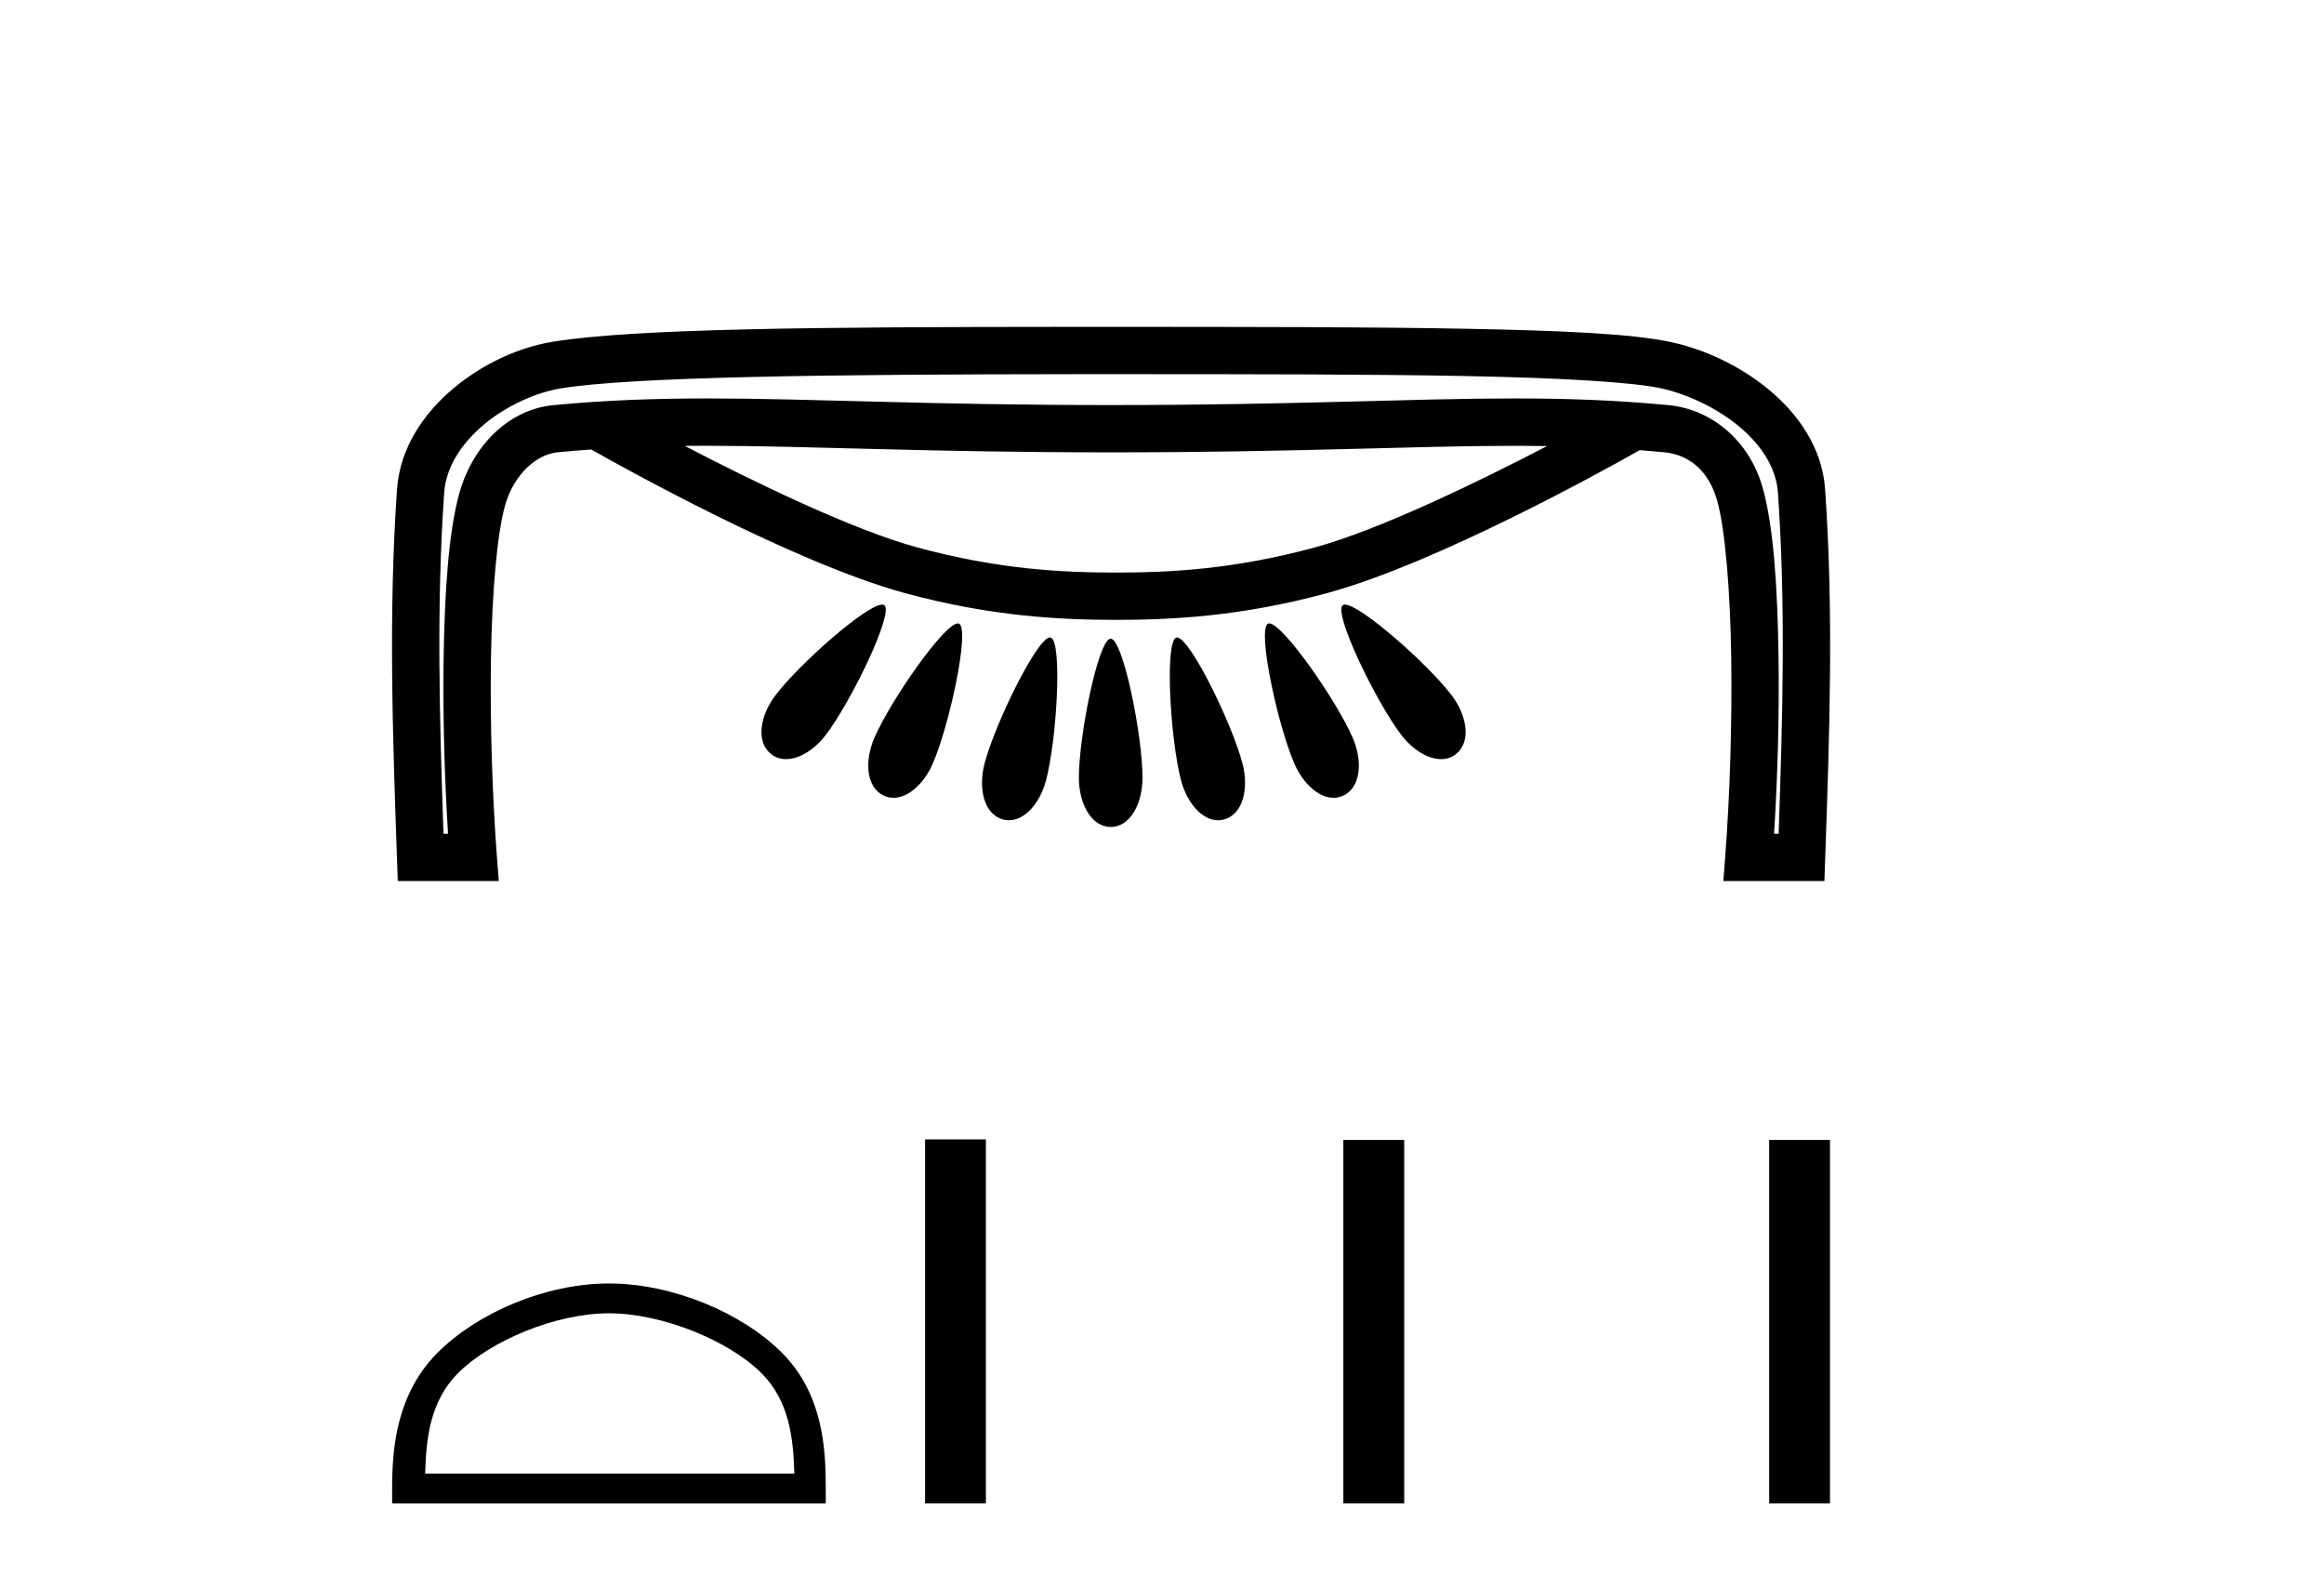
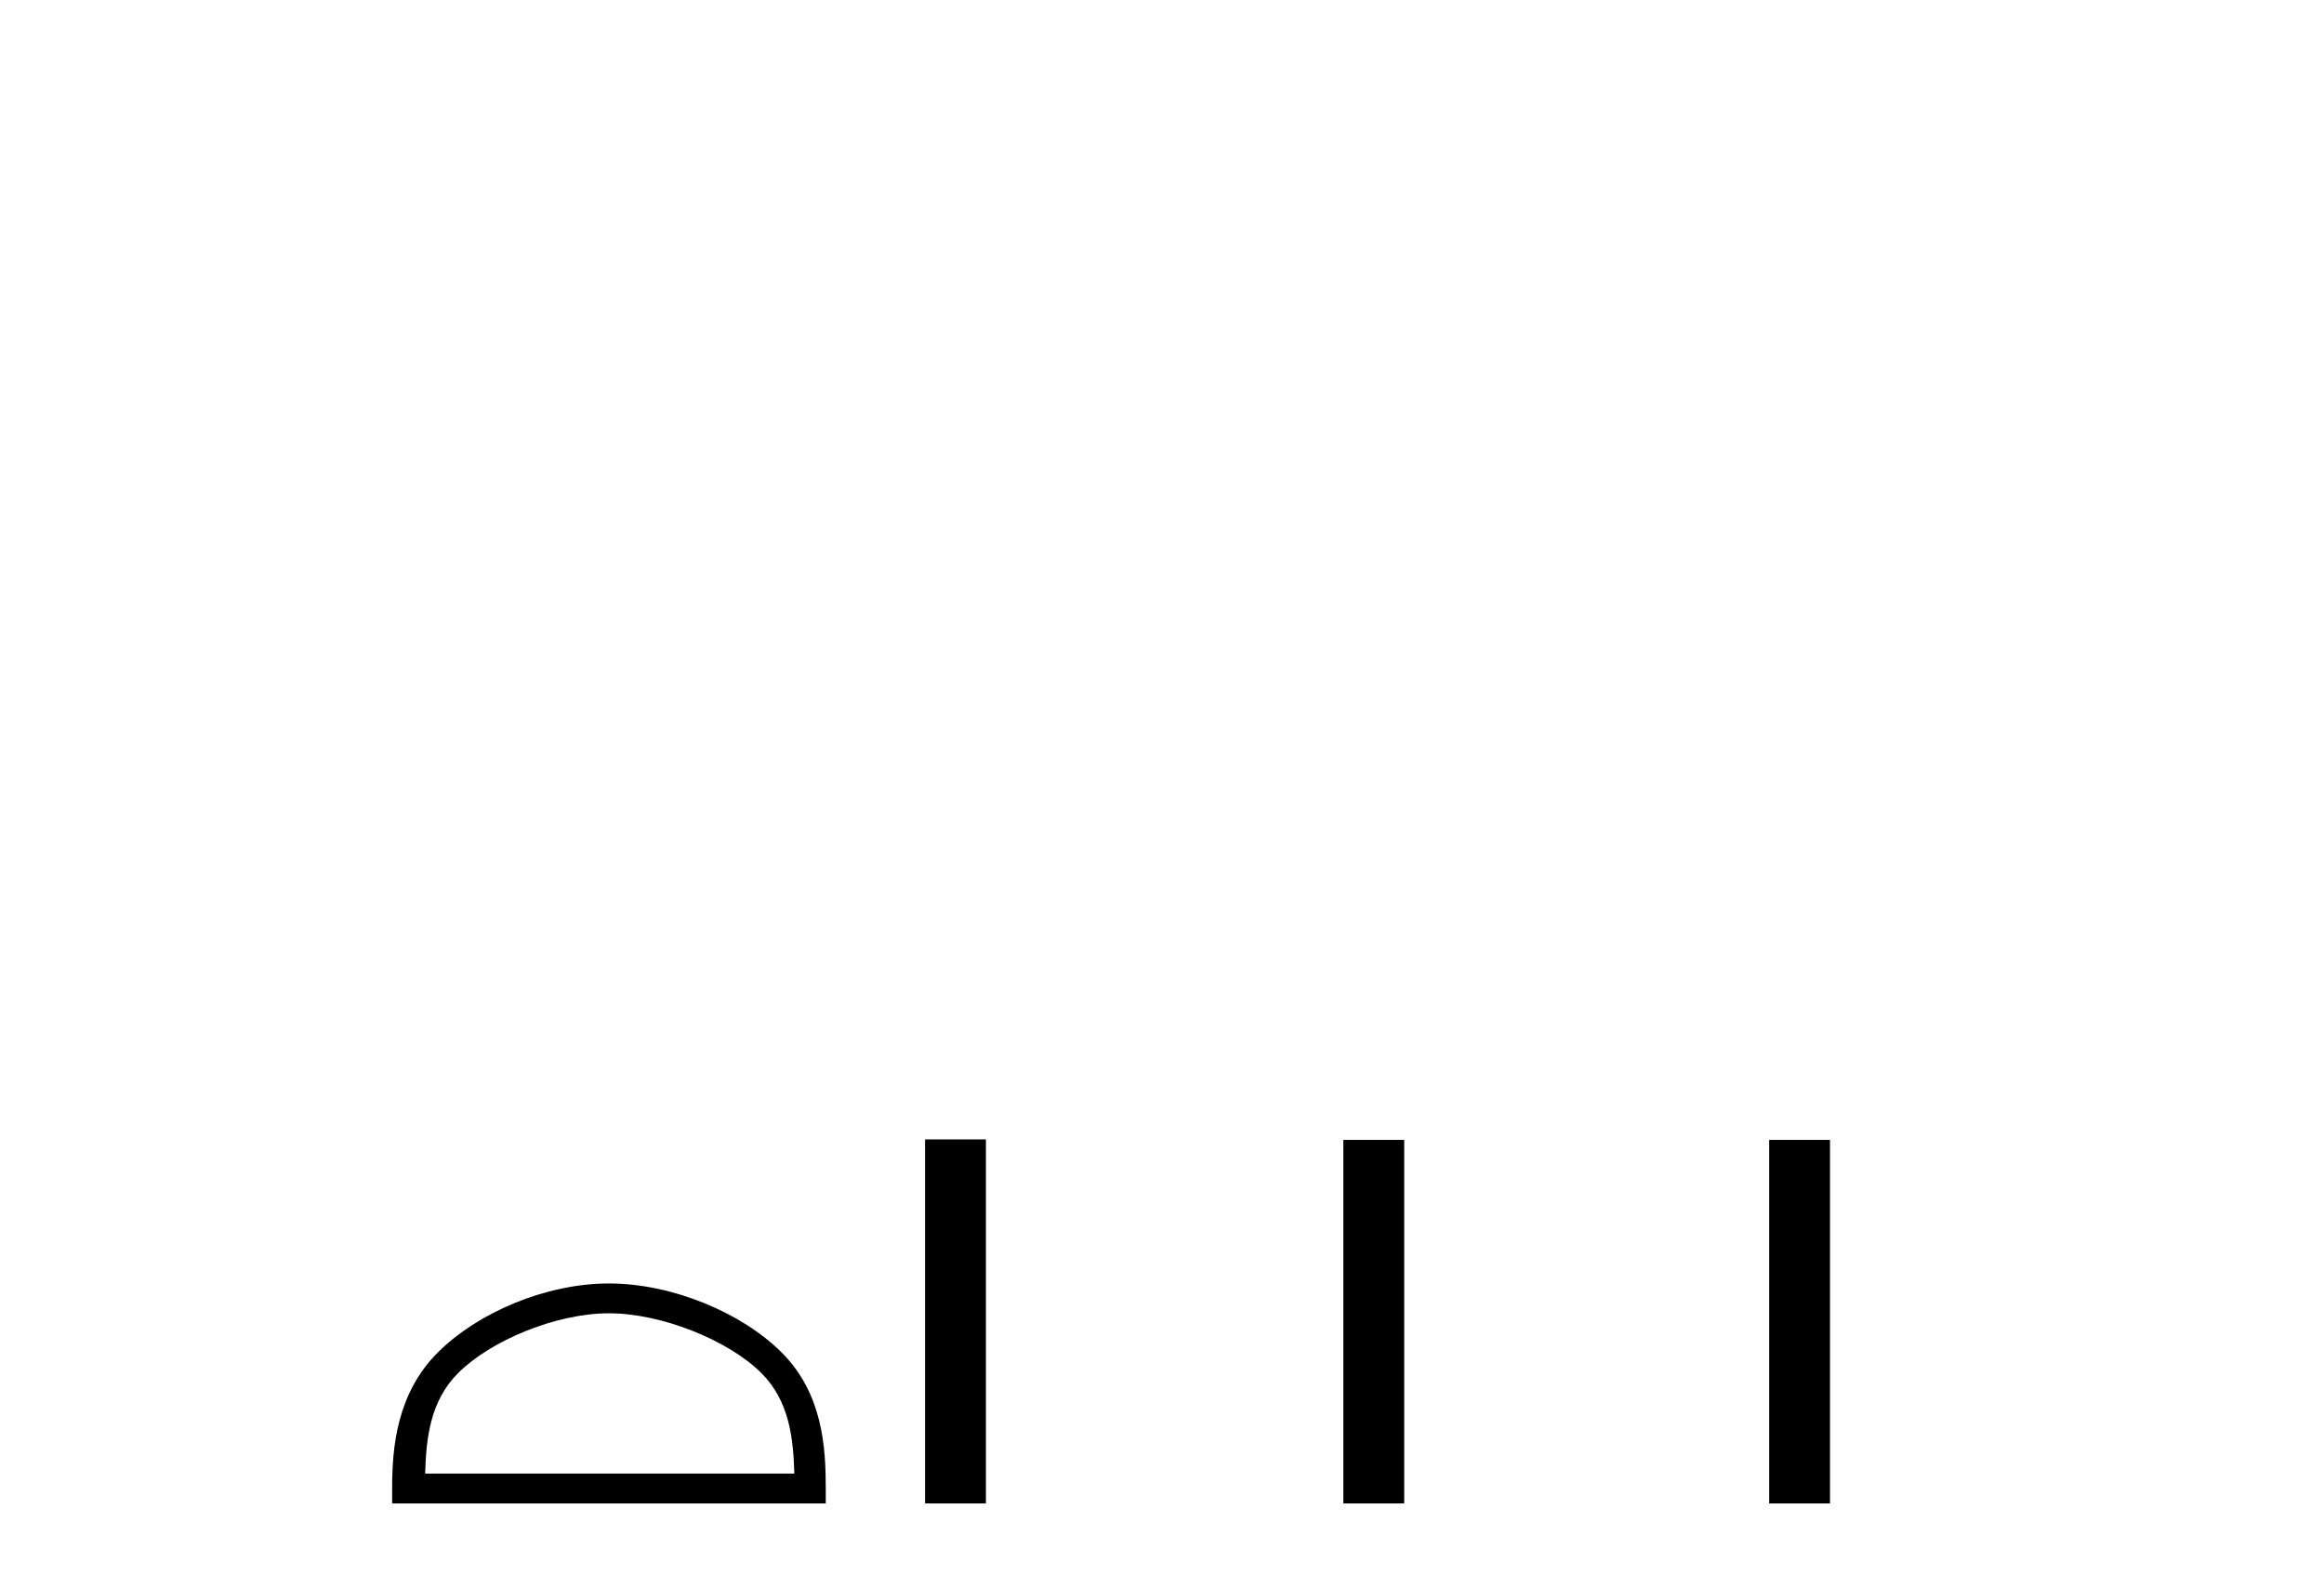
<svg xmlns="http://www.w3.org/2000/svg" width="60.0" height="41.0">
-   <path d="M 18.251 11.507 C 18.252 11.507 18.254 11.507 18.256 11.507 C 20.895 11.508 23.892 11.677 28.695 11.677 C 33.501 11.677 36.493 11.508 39.128 11.508 C 39.403 11.508 39.674 11.51 39.943 11.514 C 38.196 12.421 35.638 13.669 33.953 14.129 C 31.856 14.7 30.187 14.78 28.814 14.78 C 27.44 14.78 25.771 14.7 23.675 14.129 C 21.987 13.669 19.425 12.418 17.678 11.51 C 17.867 11.509 18.058 11.507 18.251 11.507 ZM 22.775 15.607 C 22.772 15.607 22.769 15.607 22.766 15.607 C 22.35 15.629 20.643 17.131 20.022 17.946 C 19.619 18.475 19.509 19.151 19.908 19.465 C 20.021 19.555 20.153 19.596 20.293 19.596 C 20.638 19.596 21.033 19.347 21.32 18.971 C 21.983 18.101 23.081 15.82 22.832 15.623 C 22.818 15.612 22.799 15.607 22.775 15.607 ZM 34.722 15.607 C 34.72 15.607 34.718 15.607 34.716 15.607 C 34.695 15.608 34.678 15.613 34.666 15.623 C 34.416 15.82 35.515 18.101 36.178 18.971 C 36.465 19.347 36.86 19.596 37.205 19.596 C 37.345 19.596 37.477 19.555 37.59 19.465 C 37.988 19.151 37.879 18.475 37.477 17.946 C 36.85 17.125 35.122 15.607 34.722 15.607 ZM 24.729 16.092 C 24.726 16.092 24.723 16.092 24.72 16.092 C 24.358 16.127 22.999 18.072 22.577 19.039 C 22.31 19.65 22.363 20.333 22.824 20.541 C 22.904 20.577 22.986 20.594 23.069 20.594 C 23.457 20.594 23.859 20.222 24.079 19.717 C 24.518 18.711 25.047 16.228 24.759 16.098 C 24.75 16.094 24.74 16.092 24.729 16.092 ZM 32.769 16.092 C 32.766 16.092 32.764 16.092 32.761 16.092 C 32.753 16.093 32.746 16.095 32.739 16.098 C 32.45 16.228 32.981 18.711 33.42 19.717 C 33.64 20.222 34.041 20.594 34.43 20.594 C 34.512 20.594 34.594 20.577 34.674 20.541 C 35.135 20.333 35.188 19.65 34.921 19.039 C 34.495 18.063 33.115 16.092 32.769 16.092 ZM 27.107 16.455 C 27.106 16.455 27.105 16.455 27.103 16.455 C 26.769 16.48 25.693 18.669 25.419 19.708 C 25.249 20.354 25.406 21.02 25.893 21.153 C 25.946 21.167 25.998 21.174 26.049 21.174 C 26.471 21.174 26.855 20.717 27.007 20.141 C 27.287 19.077 27.431 16.541 27.126 16.458 C 27.12 16.456 27.114 16.455 27.107 16.455 ZM 30.389 16.455 C 30.387 16.455 30.385 16.455 30.383 16.455 C 30.379 16.456 30.376 16.457 30.372 16.458 C 30.067 16.541 30.211 19.077 30.491 20.141 C 30.643 20.717 31.027 21.174 31.448 21.174 C 31.5 21.174 31.552 21.167 31.604 21.153 C 32.091 21.02 32.248 20.354 32.078 19.708 C 31.803 18.663 30.717 16.455 30.389 16.455 ZM 28.671 16.487 C 28.67 16.487 28.669 16.487 28.668 16.487 C 28.352 16.526 27.854 18.984 27.854 20.076 C 27.854 20.745 28.174 21.347 28.679 21.347 C 29.176 21.347 29.497 20.745 29.497 20.076 C 29.497 18.975 28.991 16.487 28.676 16.487 C 28.674 16.487 28.672 16.487 28.671 16.487 ZM 28.144 9.658 C 28.324 9.658 28.504 9.658 28.685 9.658 C 32.26 9.658 35.395 9.66 37.847 9.707 C 40.3 9.755 42.106 9.861 42.86 10.019 C 43.514 10.156 44.293 10.508 44.883 10.995 C 45.472 11.481 45.857 12.072 45.902 12.717 C 46.106 15.633 46.022 18.568 45.92 21.521 L 45.802 21.521 C 45.892 20.097 45.94 18.463 45.917 16.933 C 45.891 15.167 45.791 13.592 45.507 12.587 C 45.166 11.379 44.195 10.565 43.079 10.458 C 41.711 10.328 40.448 10.285 39.104 10.285 C 36.435 10.285 33.449 10.456 28.695 10.456 C 28.695 10.456 28.695 10.456 28.695 10.456 C 23.941 10.456 20.948 10.285 18.273 10.285 C 16.927 10.285 15.661 10.328 14.291 10.458 C 13.115 10.57 12.2 11.523 11.863 12.718 C 11.581 13.719 11.48 15.265 11.453 16.999 C 11.431 18.499 11.478 20.105 11.567 21.521 L 11.45 21.521 C 11.348 18.568 11.264 15.633 11.468 12.717 C 11.513 12.07 11.901 11.457 12.487 10.965 C 13.073 10.472 13.845 10.127 14.482 10.025 C 16.341 9.725 21.312 9.663 27.877 9.658 C 27.966 9.658 28.055 9.658 28.144 9.658 ZM 27.93 8.437 C 27.805 8.437 27.681 8.437 27.558 8.437 C 21.158 8.44 16.403 8.478 14.288 8.819 C 13.397 8.962 12.466 9.386 11.701 10.03 C 10.936 10.673 10.325 11.563 10.25 12.631 C 10.027 15.826 10.138 19.001 10.249 22.154 L 10.27 22.743 L 12.877 22.743 L 12.827 22.086 C 12.713 20.573 12.649 18.707 12.675 17.017 C 12.7 15.327 12.832 13.783 13.039 13.05 C 13.265 12.246 13.845 11.727 14.407 11.674 C 14.696 11.646 14.981 11.623 15.264 11.603 C 15.978 12.007 20.466 14.519 23.353 15.307 C 25.582 15.915 27.392 16.001 28.814 16.001 C 30.236 16.001 32.045 15.915 34.274 15.307 C 37.124 14.53 41.534 12.073 42.334 11.62 C 42.542 11.636 42.751 11.654 42.964 11.674 C 43.586 11.733 44.109 12.129 44.332 12.919 C 44.538 13.648 44.67 15.229 44.696 16.952 C 44.721 18.674 44.658 20.573 44.543 22.086 L 44.493 22.743 L 47.101 22.743 L 47.122 22.154 C 47.232 19.001 47.344 15.826 47.12 12.631 C 47.046 11.561 46.426 10.685 45.661 10.053 C 44.896 9.422 43.972 9.004 43.11 8.824 C 42.111 8.615 40.343 8.534 37.871 8.487 C 35.399 8.439 32.26 8.437 28.685 8.437 C 28.431 8.437 28.179 8.437 27.93 8.437 Z" style="fill:#000000;stroke:none" />
  <path d="M 15.722 33.901 C 17.099 33.901 18.822 34.609 19.656 35.443 C 20.386 36.172 20.481 37.14 20.508 38.039 L 10.976 38.039 C 11.003 37.14 11.098 36.172 11.828 35.443 C 12.662 34.609 14.345 33.901 15.722 33.901 ZM 15.722 33.131 C 14.088 33.131 12.331 33.885 11.3 34.915 C 10.244 35.972 10.124 37.363 10.124 38.404 L 10.124 38.809 L 21.319 38.809 L 21.319 38.404 C 21.319 37.363 21.24 35.972 20.183 34.915 C 19.153 33.885 17.355 33.131 15.722 33.131 Z" style="fill:#000000;stroke:none" />
  <path d="M 23.883 29.412 L 23.883 38.809 L 25.454 38.809 L 25.454 29.412 ZM 34.682 29.425 L 34.682 38.809 L 36.253 38.809 L 36.253 29.425 ZM 45.676 29.425 L 45.676 38.809 L 47.246 38.809 L 47.246 29.425 Z" style="fill:#000000;stroke:none" />
</svg>